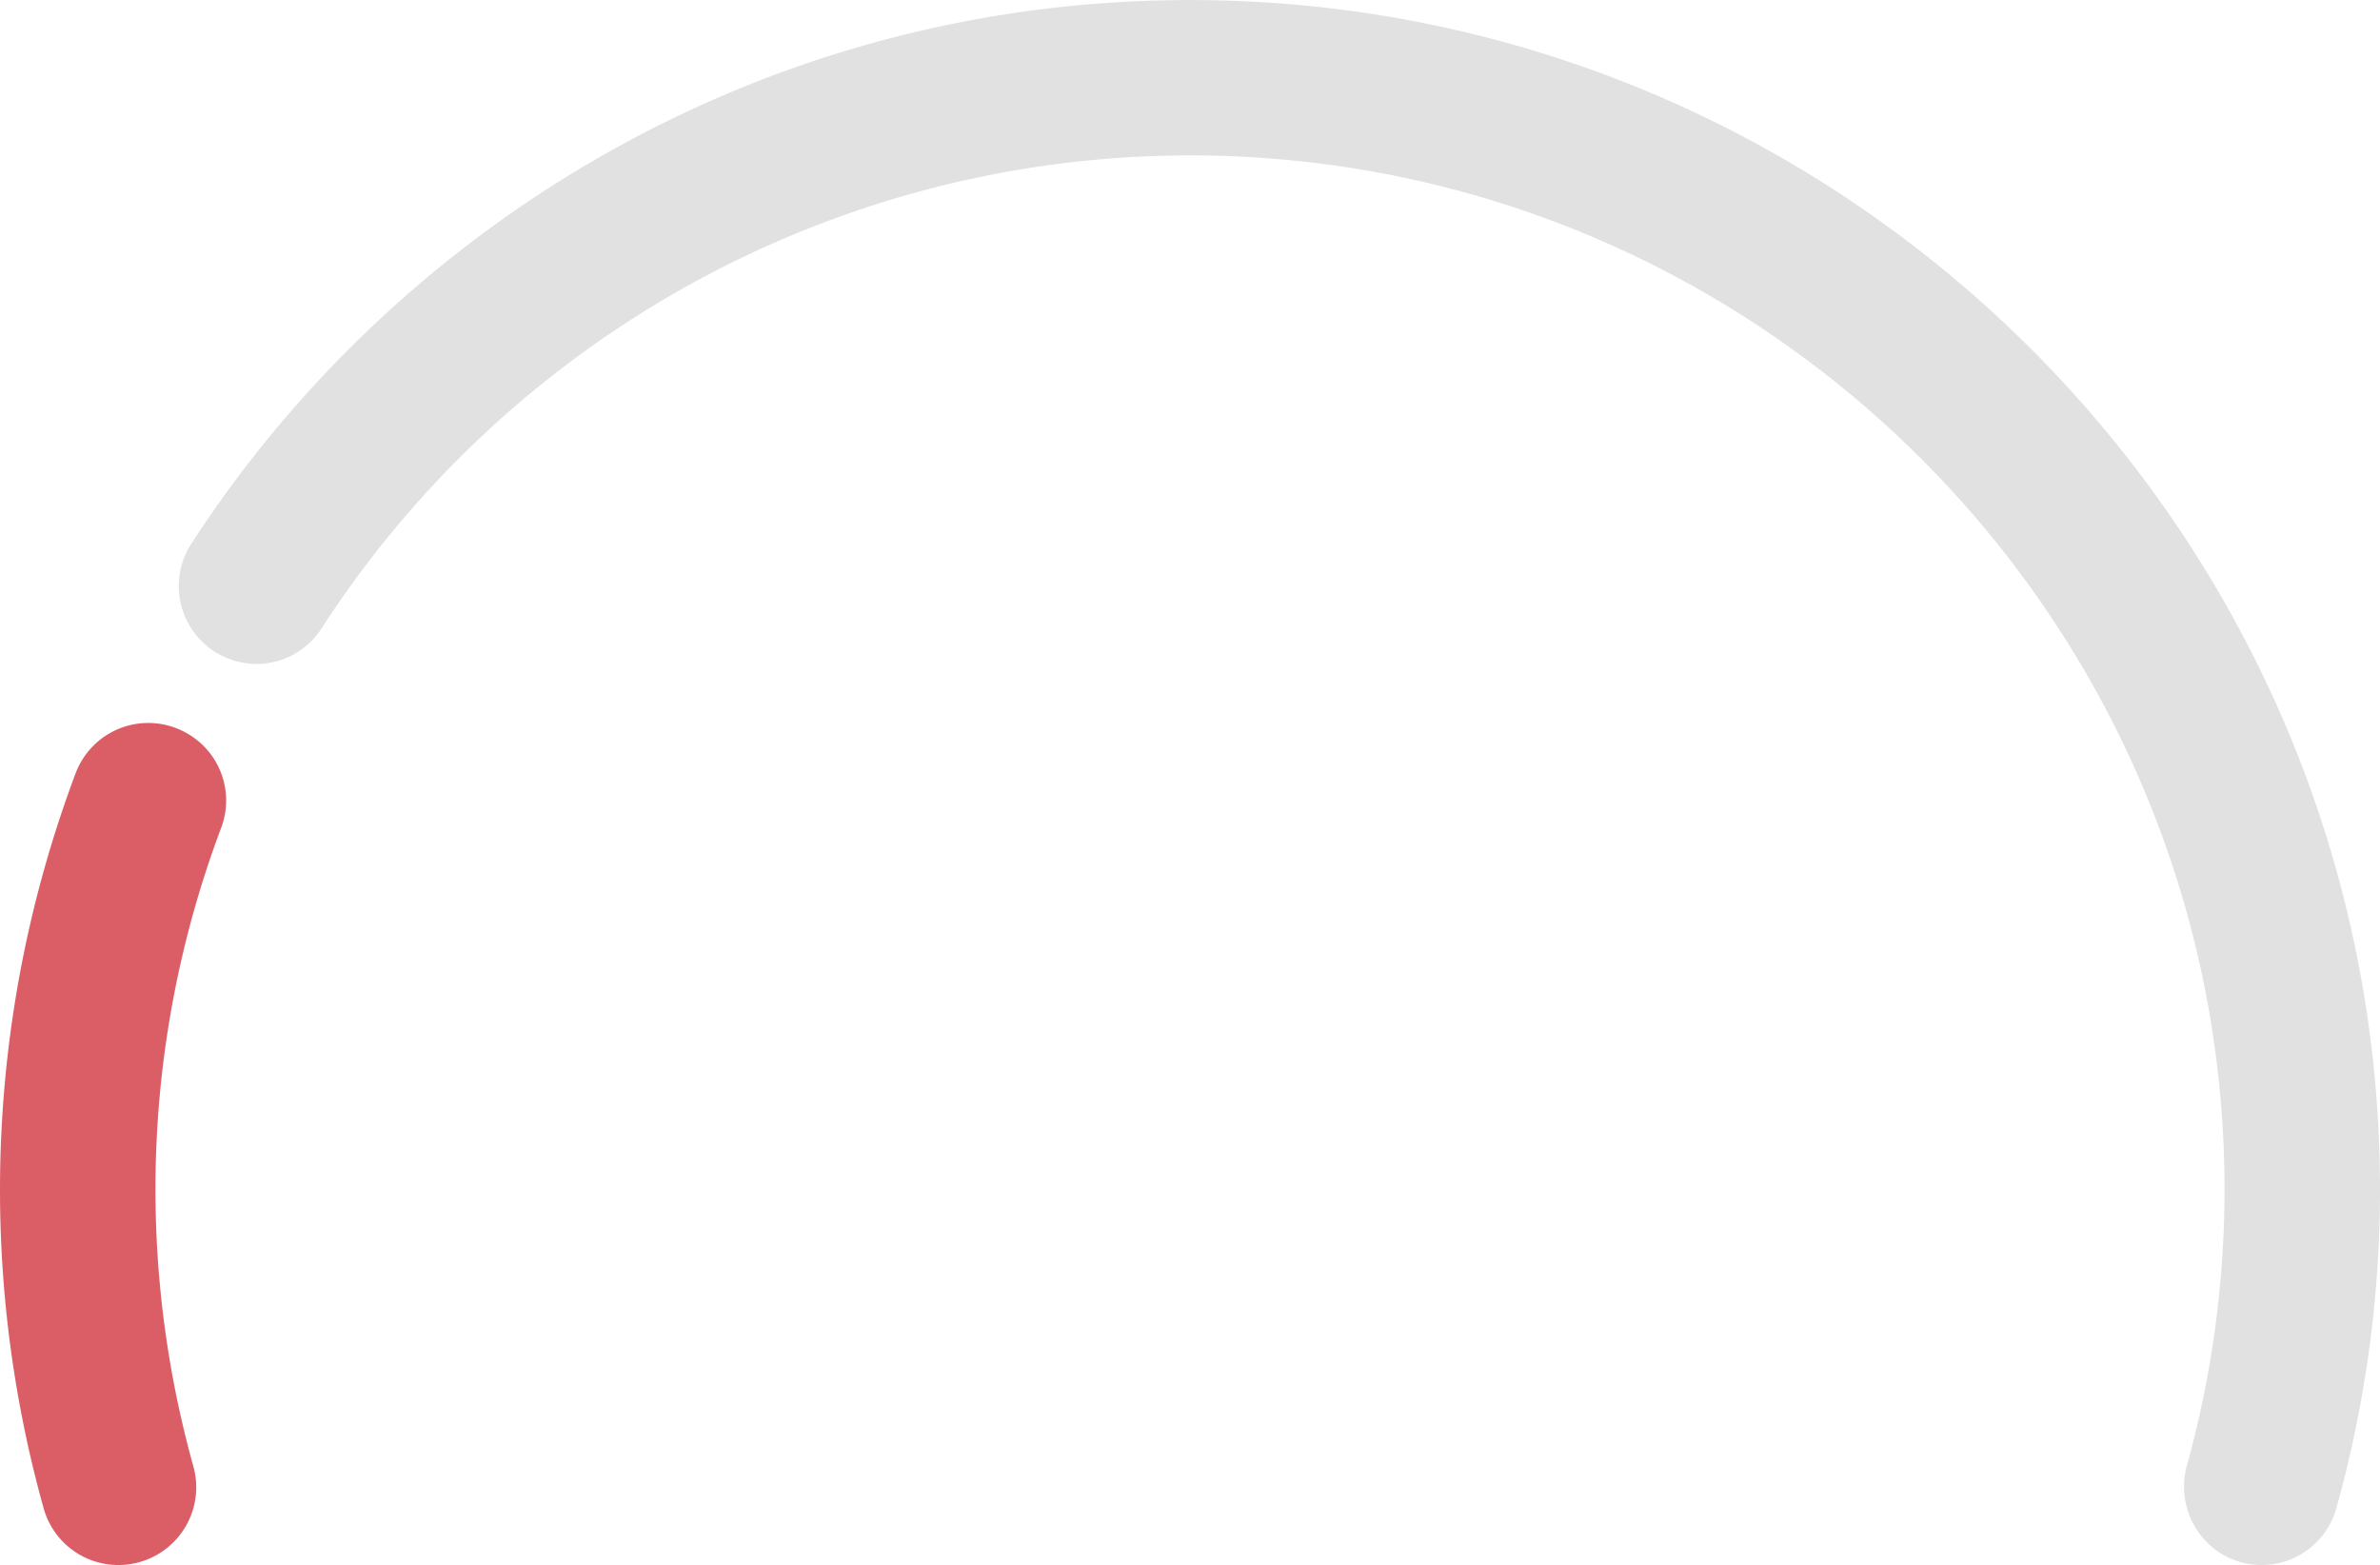
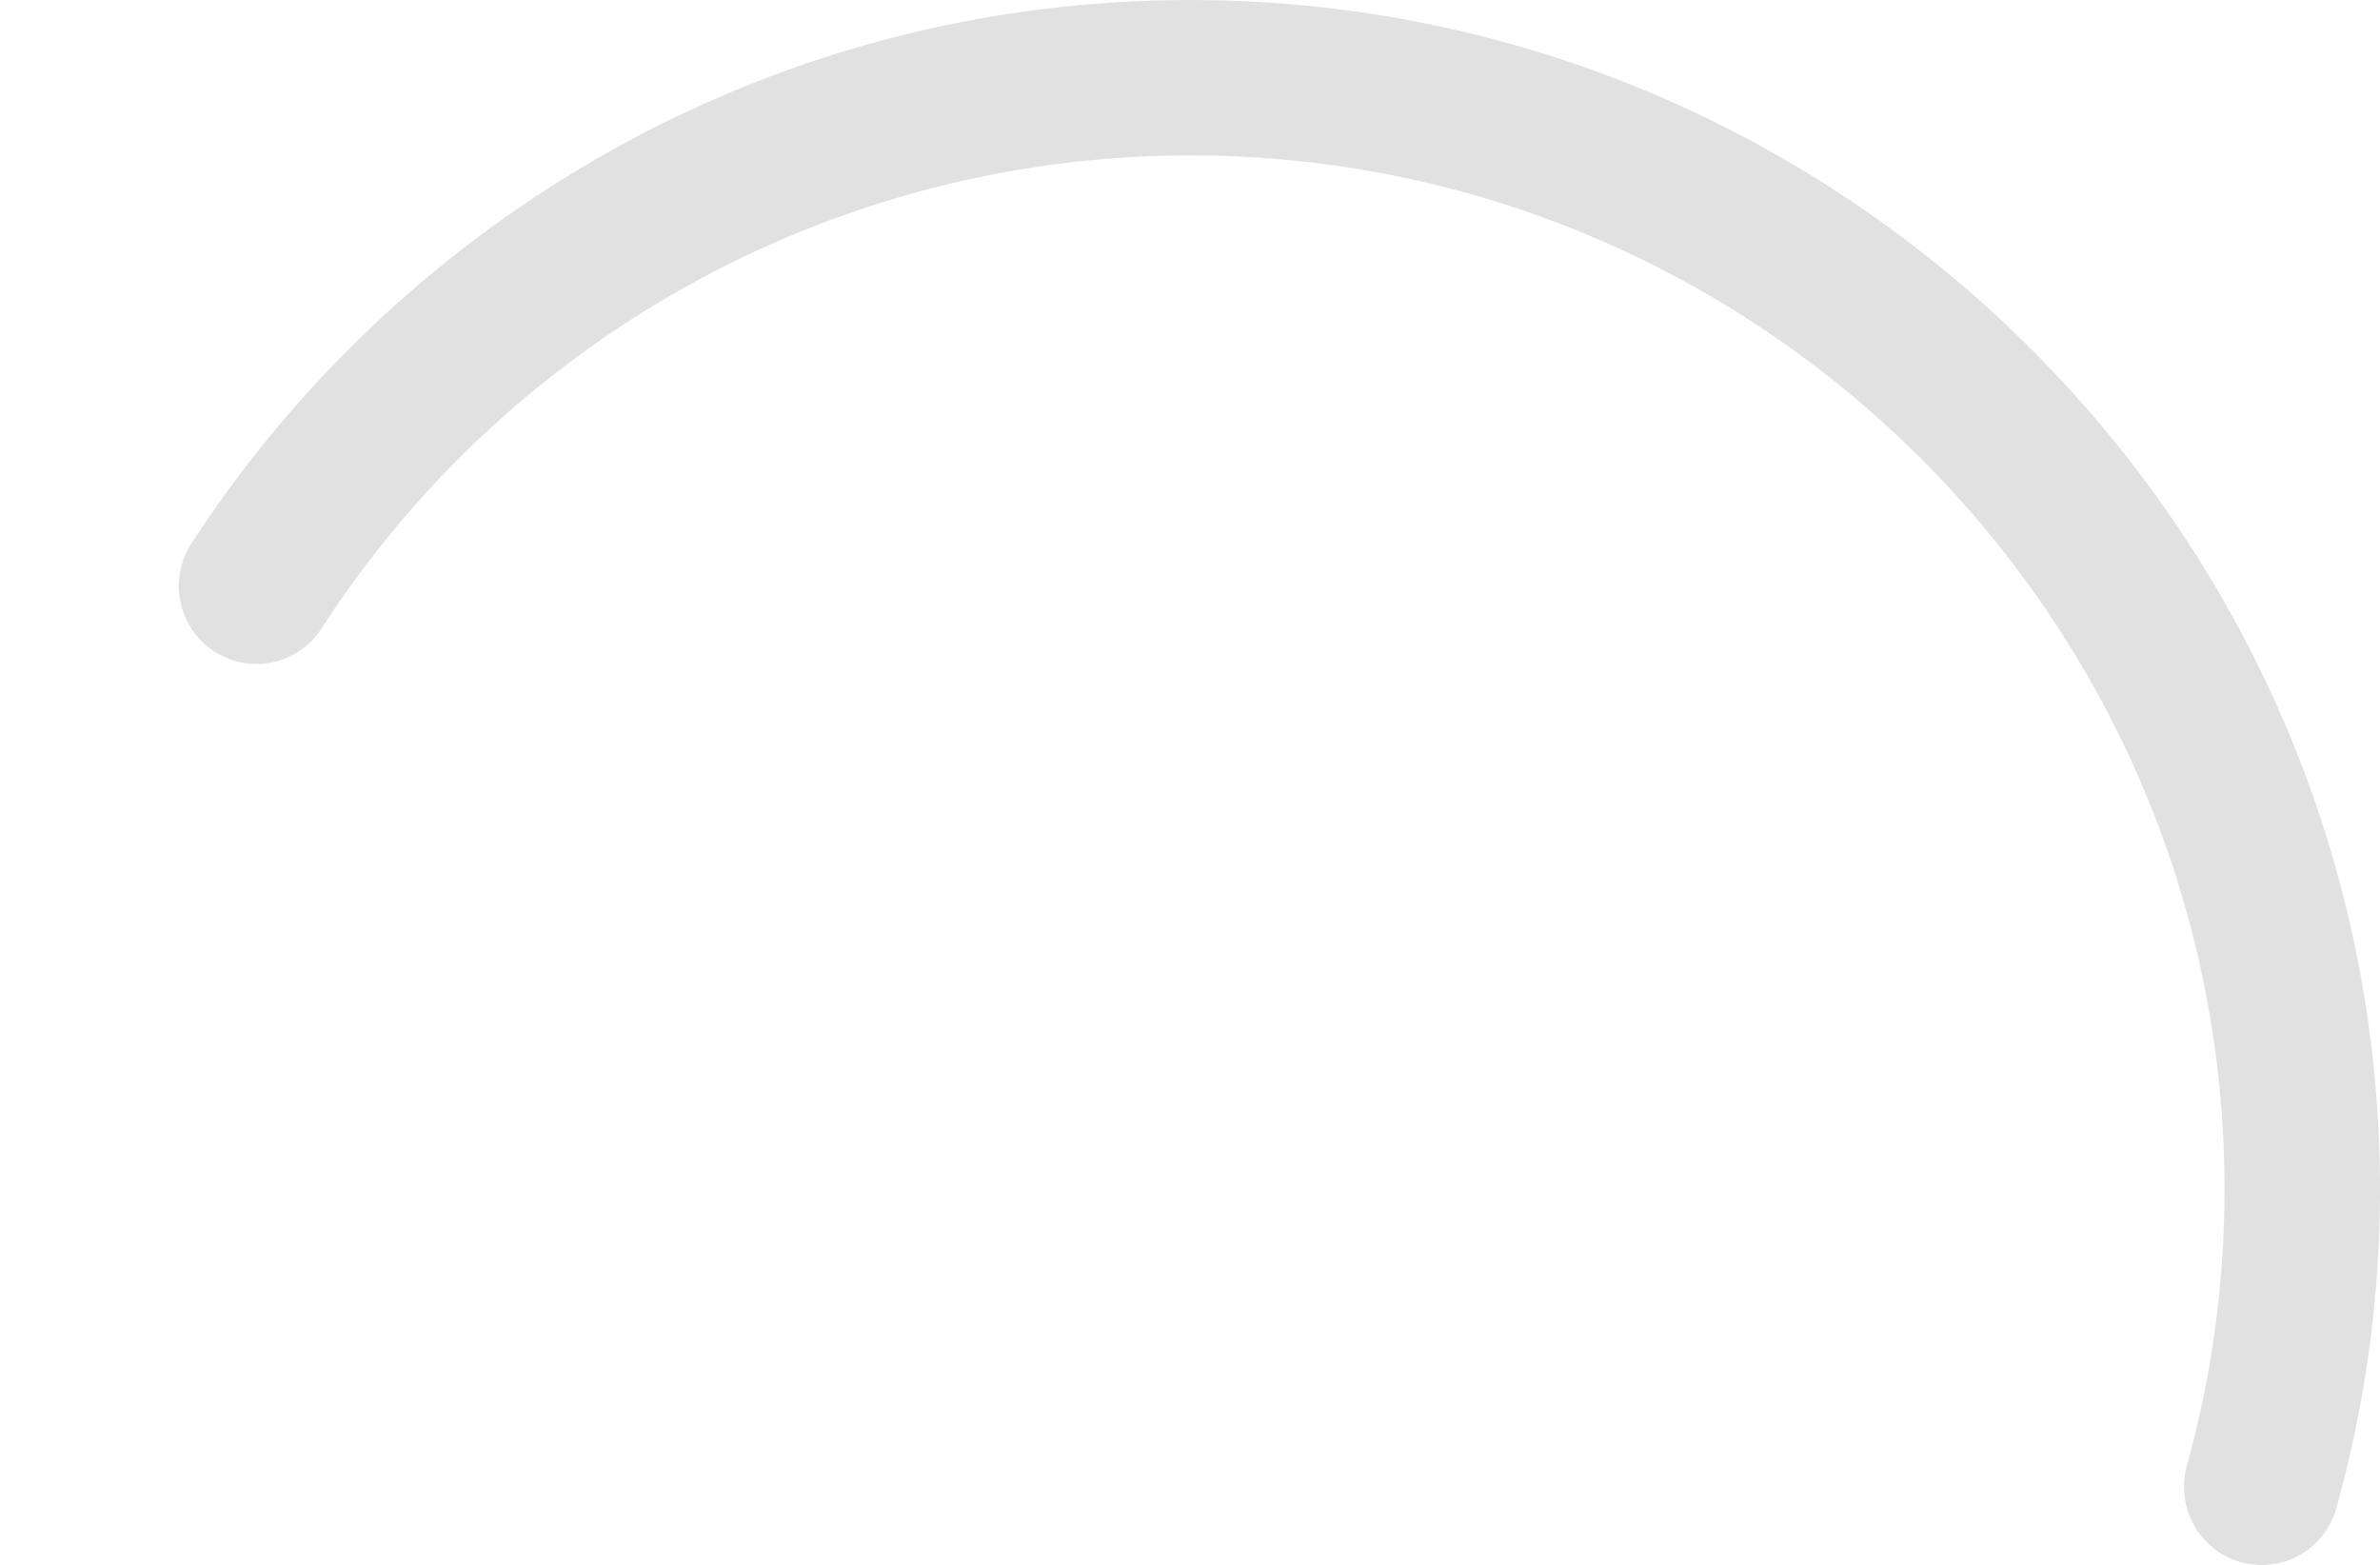
<svg xmlns="http://www.w3.org/2000/svg" id="Слой_1" data-name="Слой 1" viewBox="0 0 461.87 303.74">
  <defs>
    <style>.cls-1{fill:#e2e1e1;}.cls-2{fill:#db5e67;}</style>
  </defs>
  <title>19</title>
  <path class="cls-1" d="M118.89,54C37.75,54-33.73,96.06-74.93,159.53A15.11,15.11,0,0,0-69,181.24h0A15,15,0,0,0-49.67,176,200.73,200.73,0,0,1,118.89,84.15c110.71,0,200.77,90.07,200.77,200.77a200.76,200.76,0,0,1-7.27,53.38,15.33,15.33,0,0,0,6.66,17.24,15.06,15.06,0,0,0,22.32-8.87,230.66,230.66,0,0,0,8.46-61.75C349.83,157.58,246.23,54,118.89,54Z" transform="translate(112.04 -53.99)" />
-   <path class="cls-2" d="M-81.87,284.92A199.28,199.28,0,0,1-69.1,214.59a15,15,0,0,0-7.37-18.67h0A15.06,15.06,0,0,0-97.34,204a229.9,229.9,0,0,0-6.24,142.68A15.05,15.05,0,0,0-85,357.16a15.08,15.08,0,0,0,10.49-18.57A200.49,200.49,0,0,1-81.87,284.92Z" transform="translate(112.04 -53.99)" />
</svg>